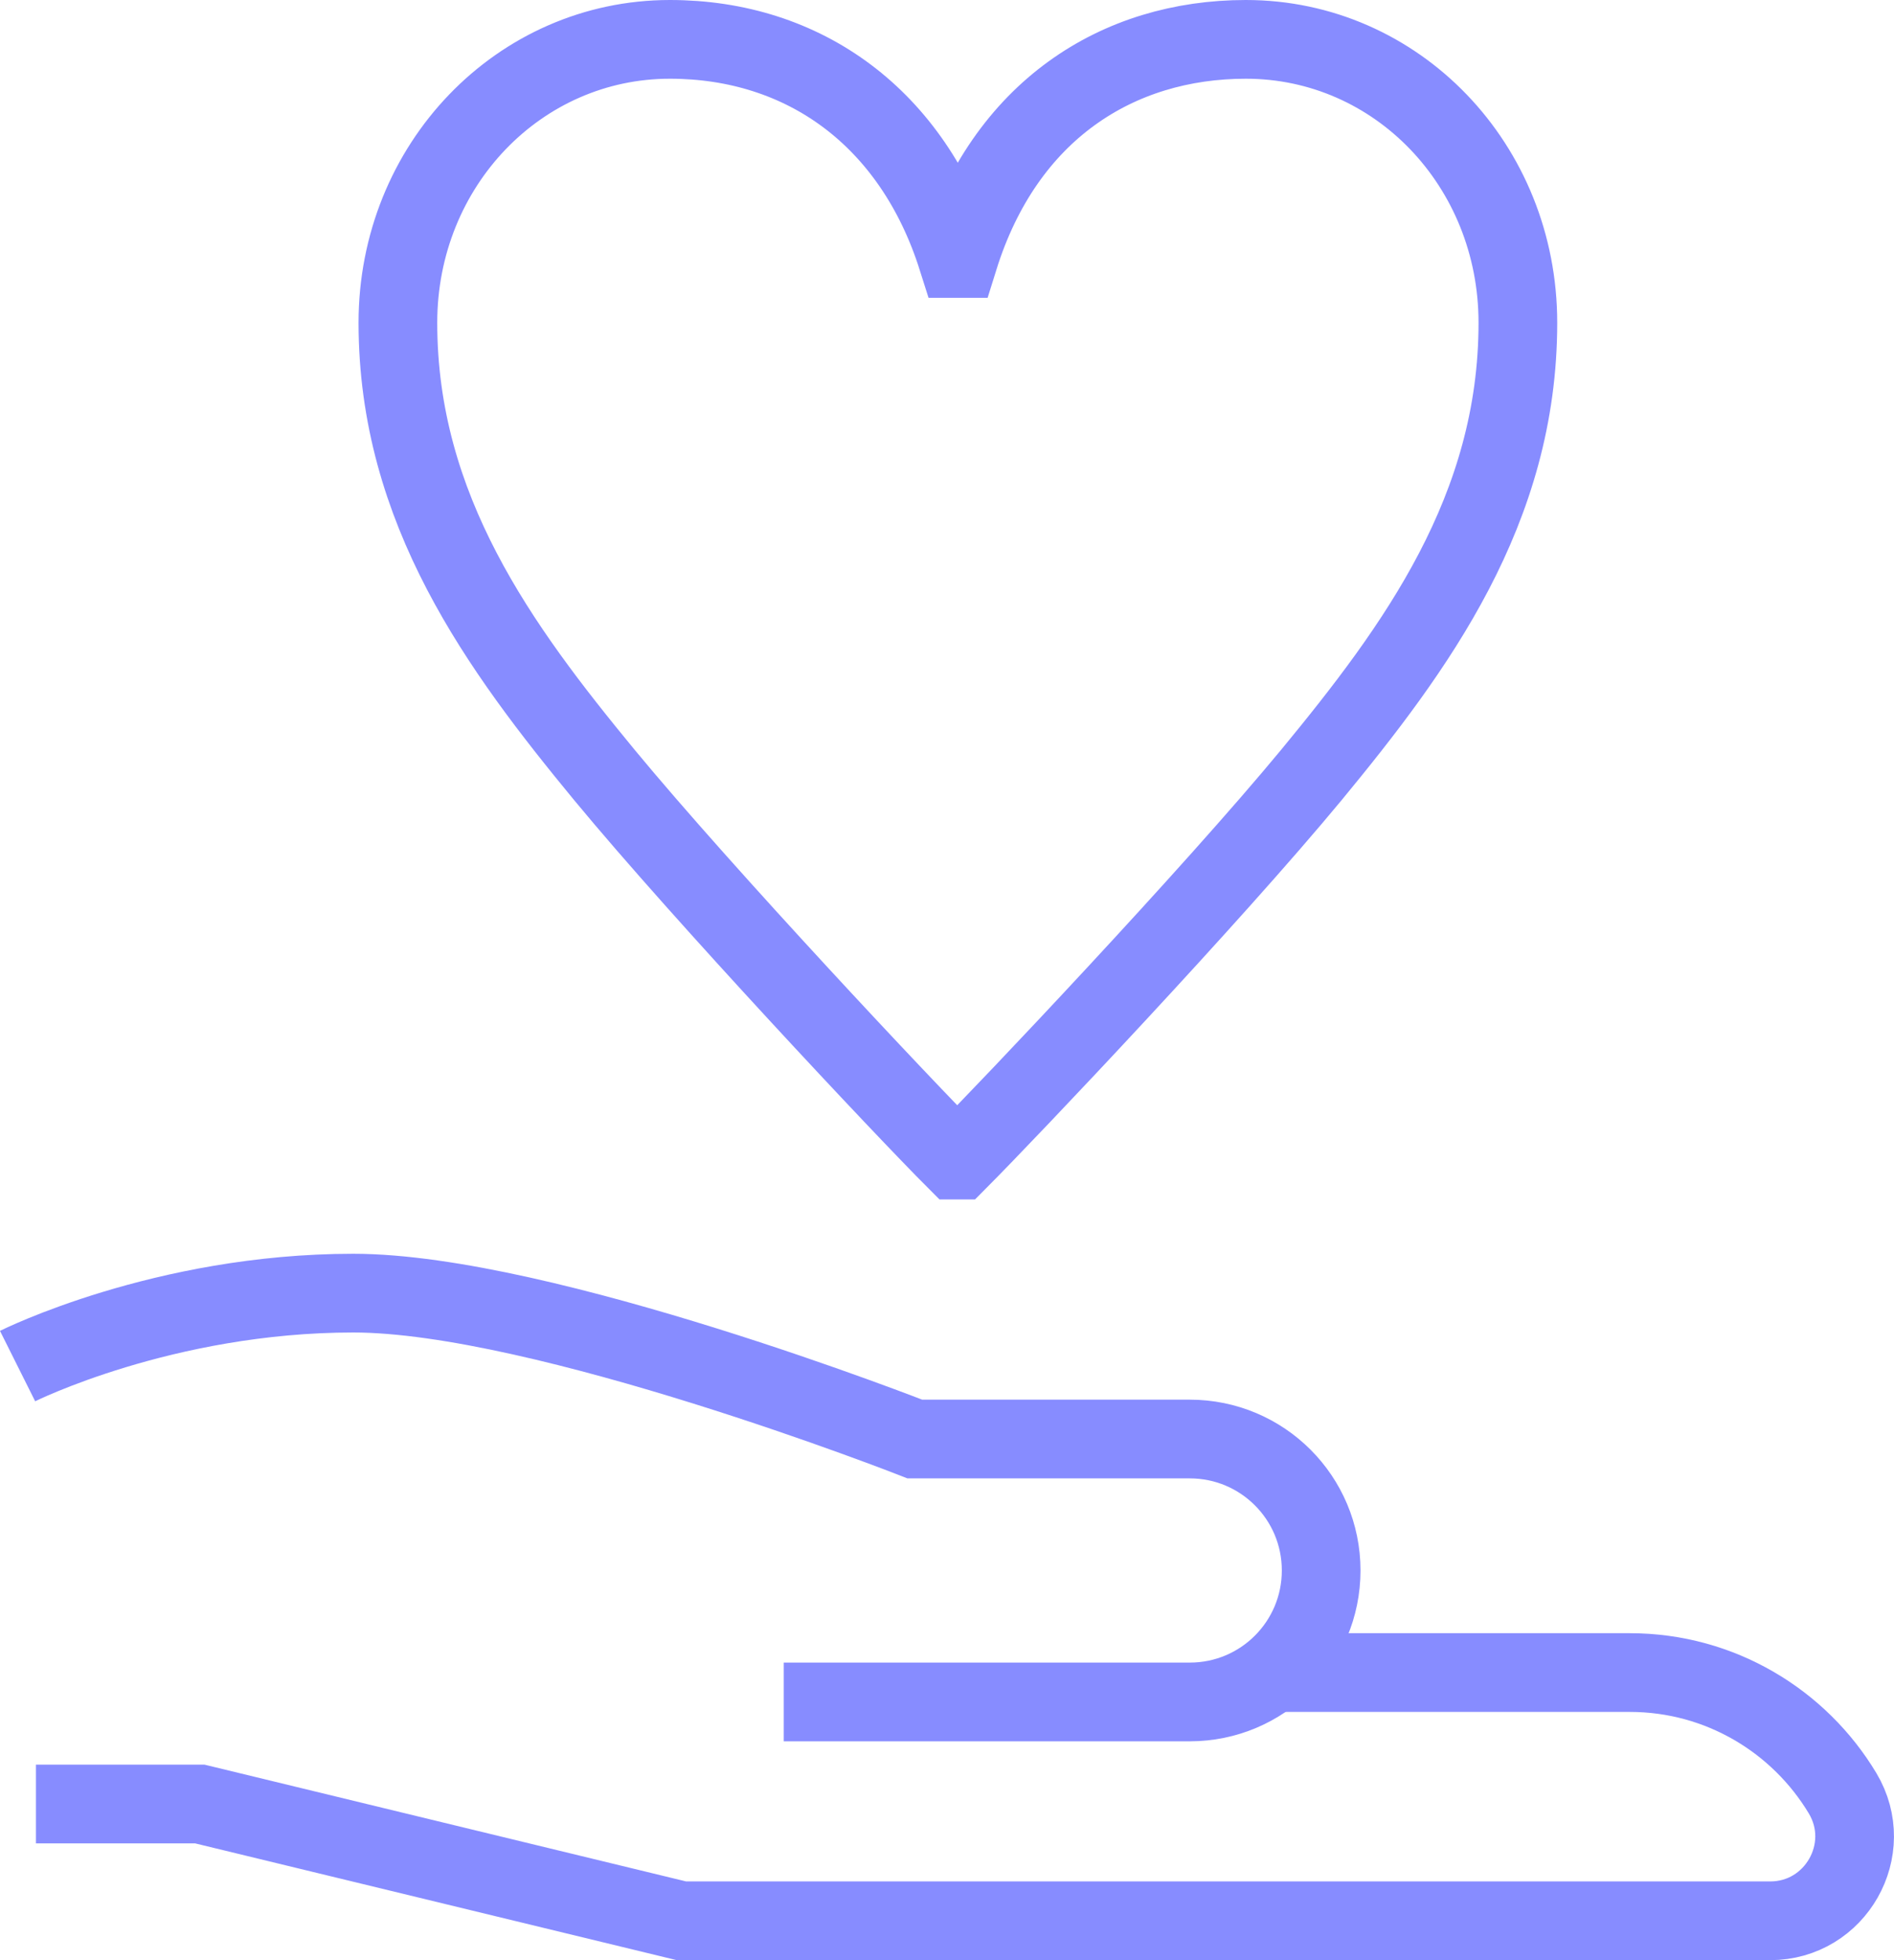
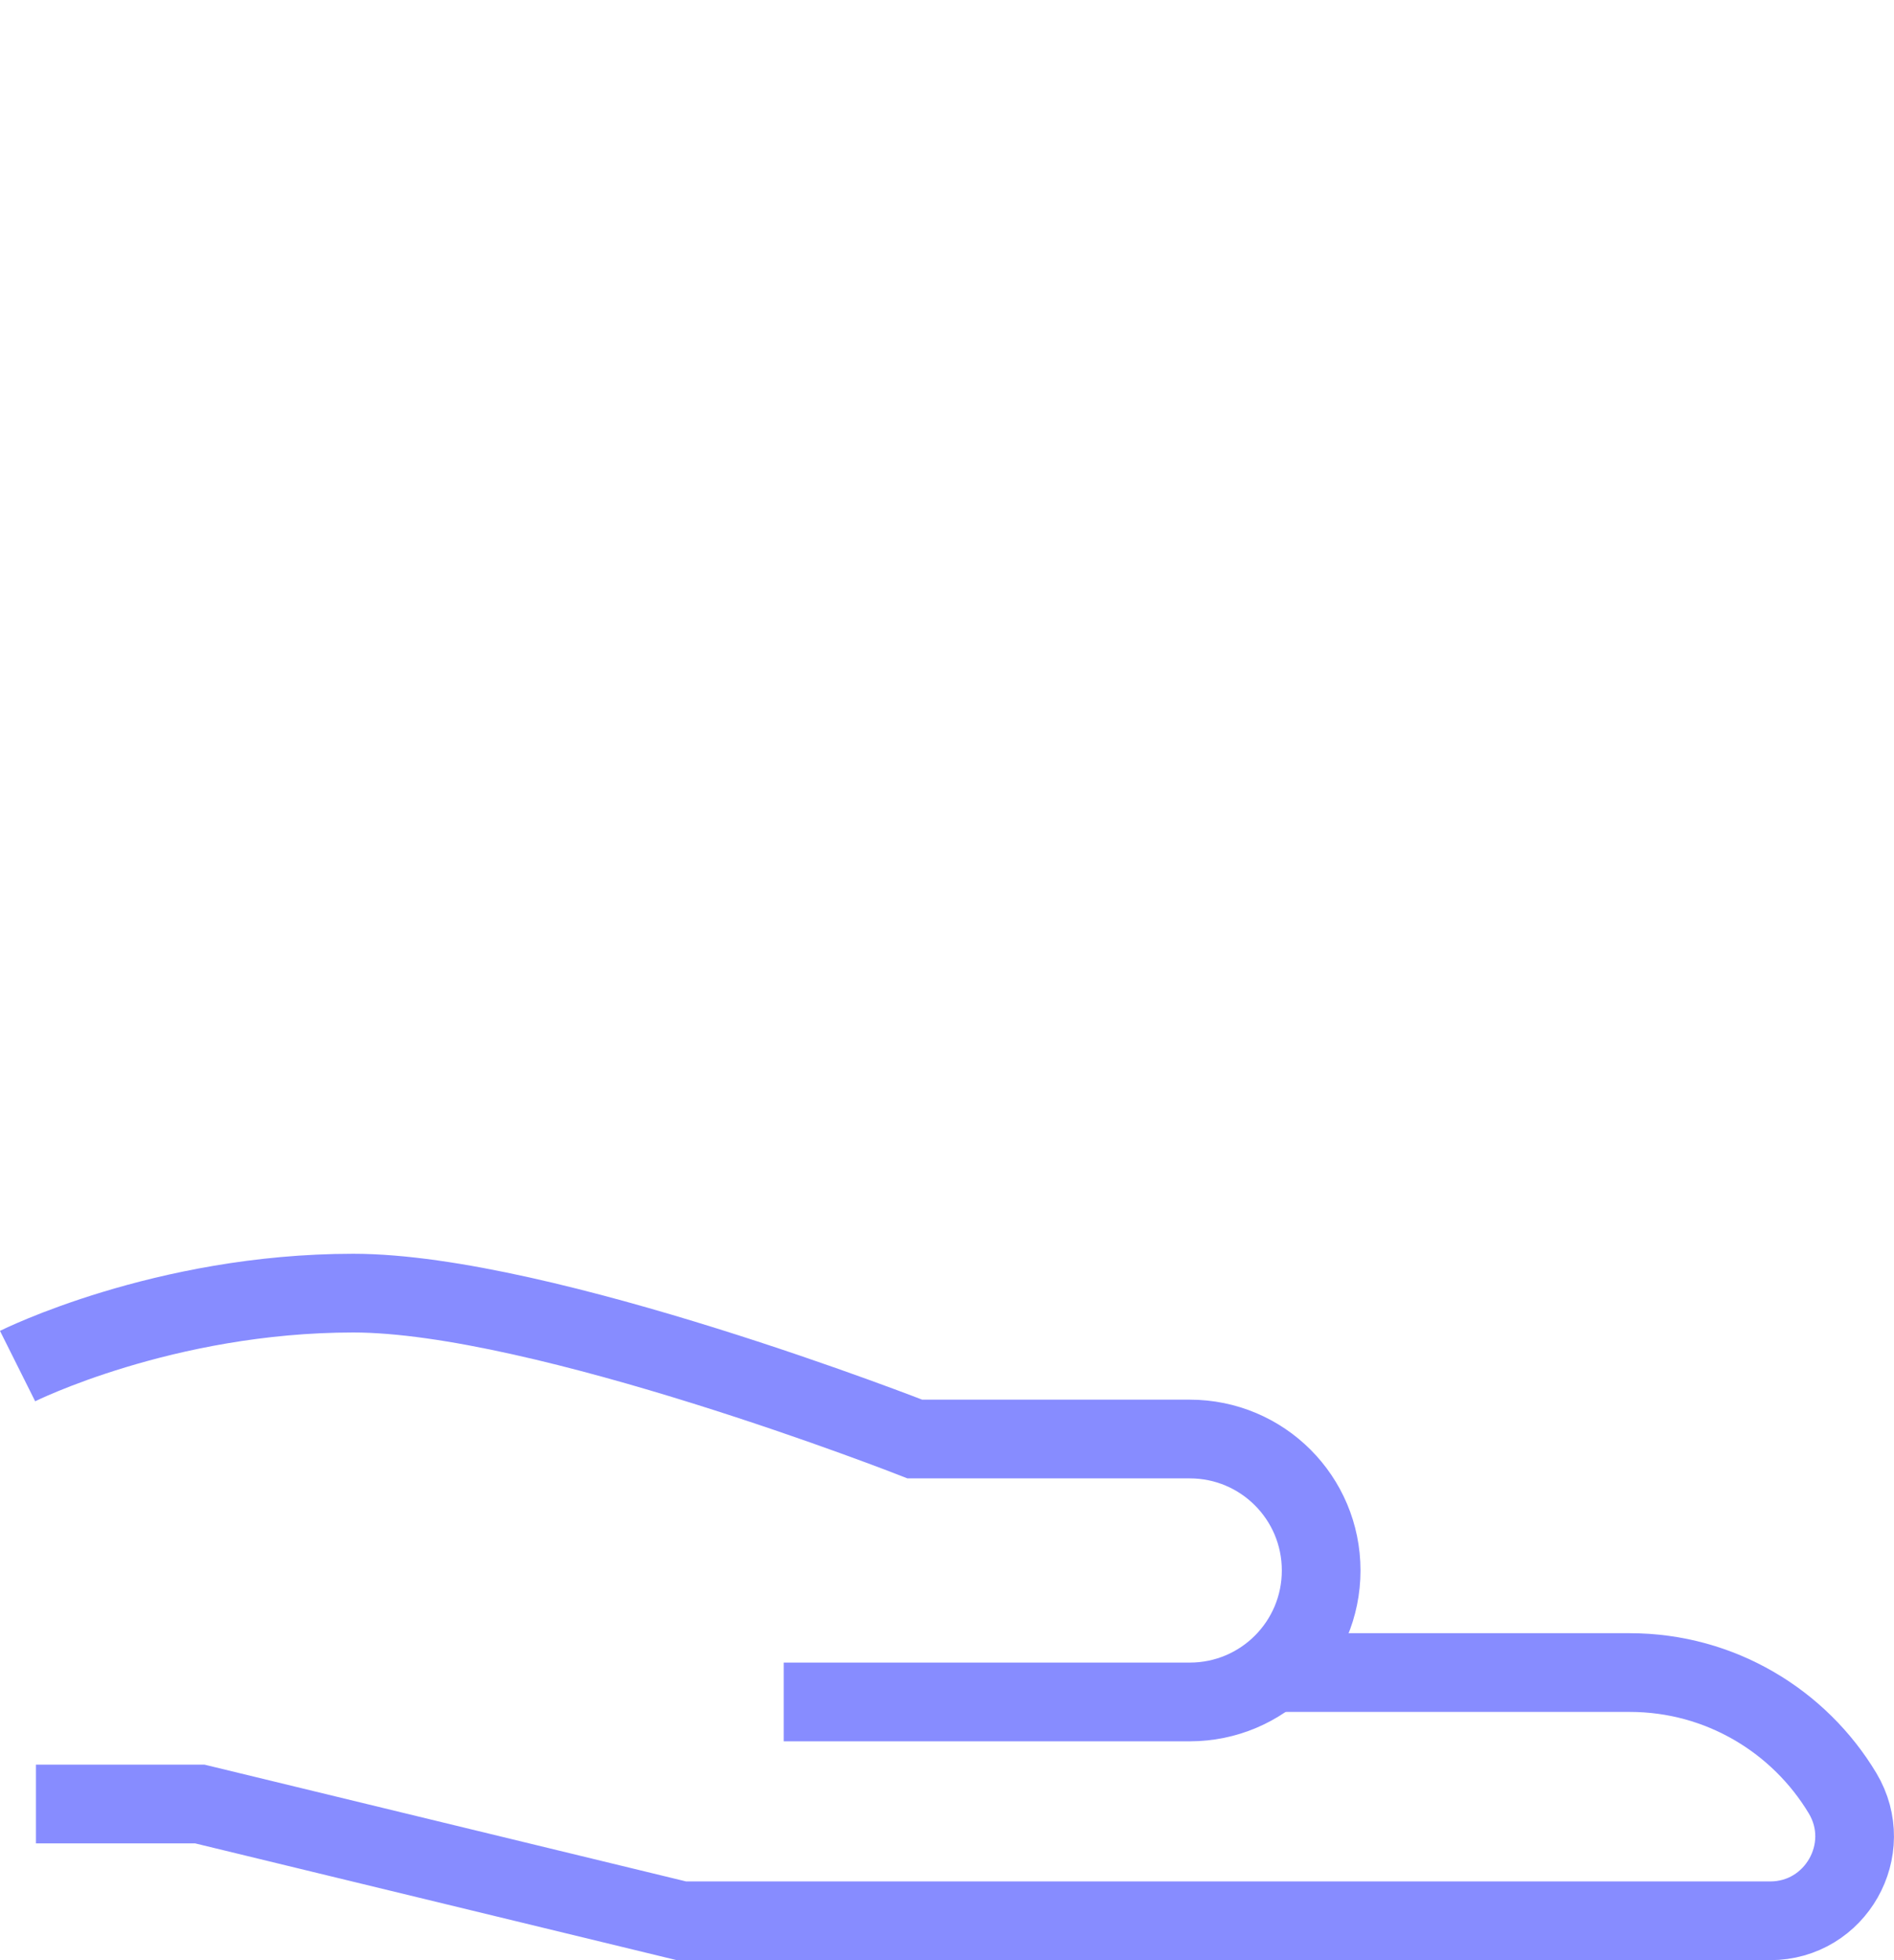
<svg xmlns="http://www.w3.org/2000/svg" id="b" data-name="レイヤー 2" width="72.21" height="74.7" viewBox="0 0 72.21 74.7">
  <g id="c" data-name="レイヤー 1">
    <g>
      <g>
        <path d="M.67,52.06h0s5.56-2.78,12.8-2.78,21.41,5.56,21.41,5.56h10.48c2.77,0,5.01,2.24,5.01,5.01h0c0,2.77-2.24,5.01-5.01,5.01h-15.48" fill="none" stroke="#878cff" stroke-miterlimit="10" stroke-width="3" />
        <path d="M1.37,68.75h6.25l18.36,4.45h41.51c2.49,0,4.04-2.72,2.76-4.86-1.65-2.75-4.67-4.6-8.11-4.6h-13.35" fill="none" stroke="#878cff" stroke-miterlimit="10" stroke-width="3" />
      </g>
-       <path d="M36.44,44.21c-1.97-1.97-9.57-10.05-13.4-14.68-3.99-4.84-7.87-10.11-7.87-17.23,0-6.01,4.63-10.8,10.37-10.8,5.11,0,9.26,2.98,10.96,8.35h.05c1.76-5.64,6.06-8.35,10.95-8.35,5.75,0,10.37,4.79,10.37,10.8,0,7.13-3.88,12.39-7.87,17.23-3.83,4.63-11.49,12.71-13.45,14.68h-.11Z" fill="none" stroke="#878cff" stroke-miterlimit="10" stroke-width="3" />
    </g>
  </g>
</svg>